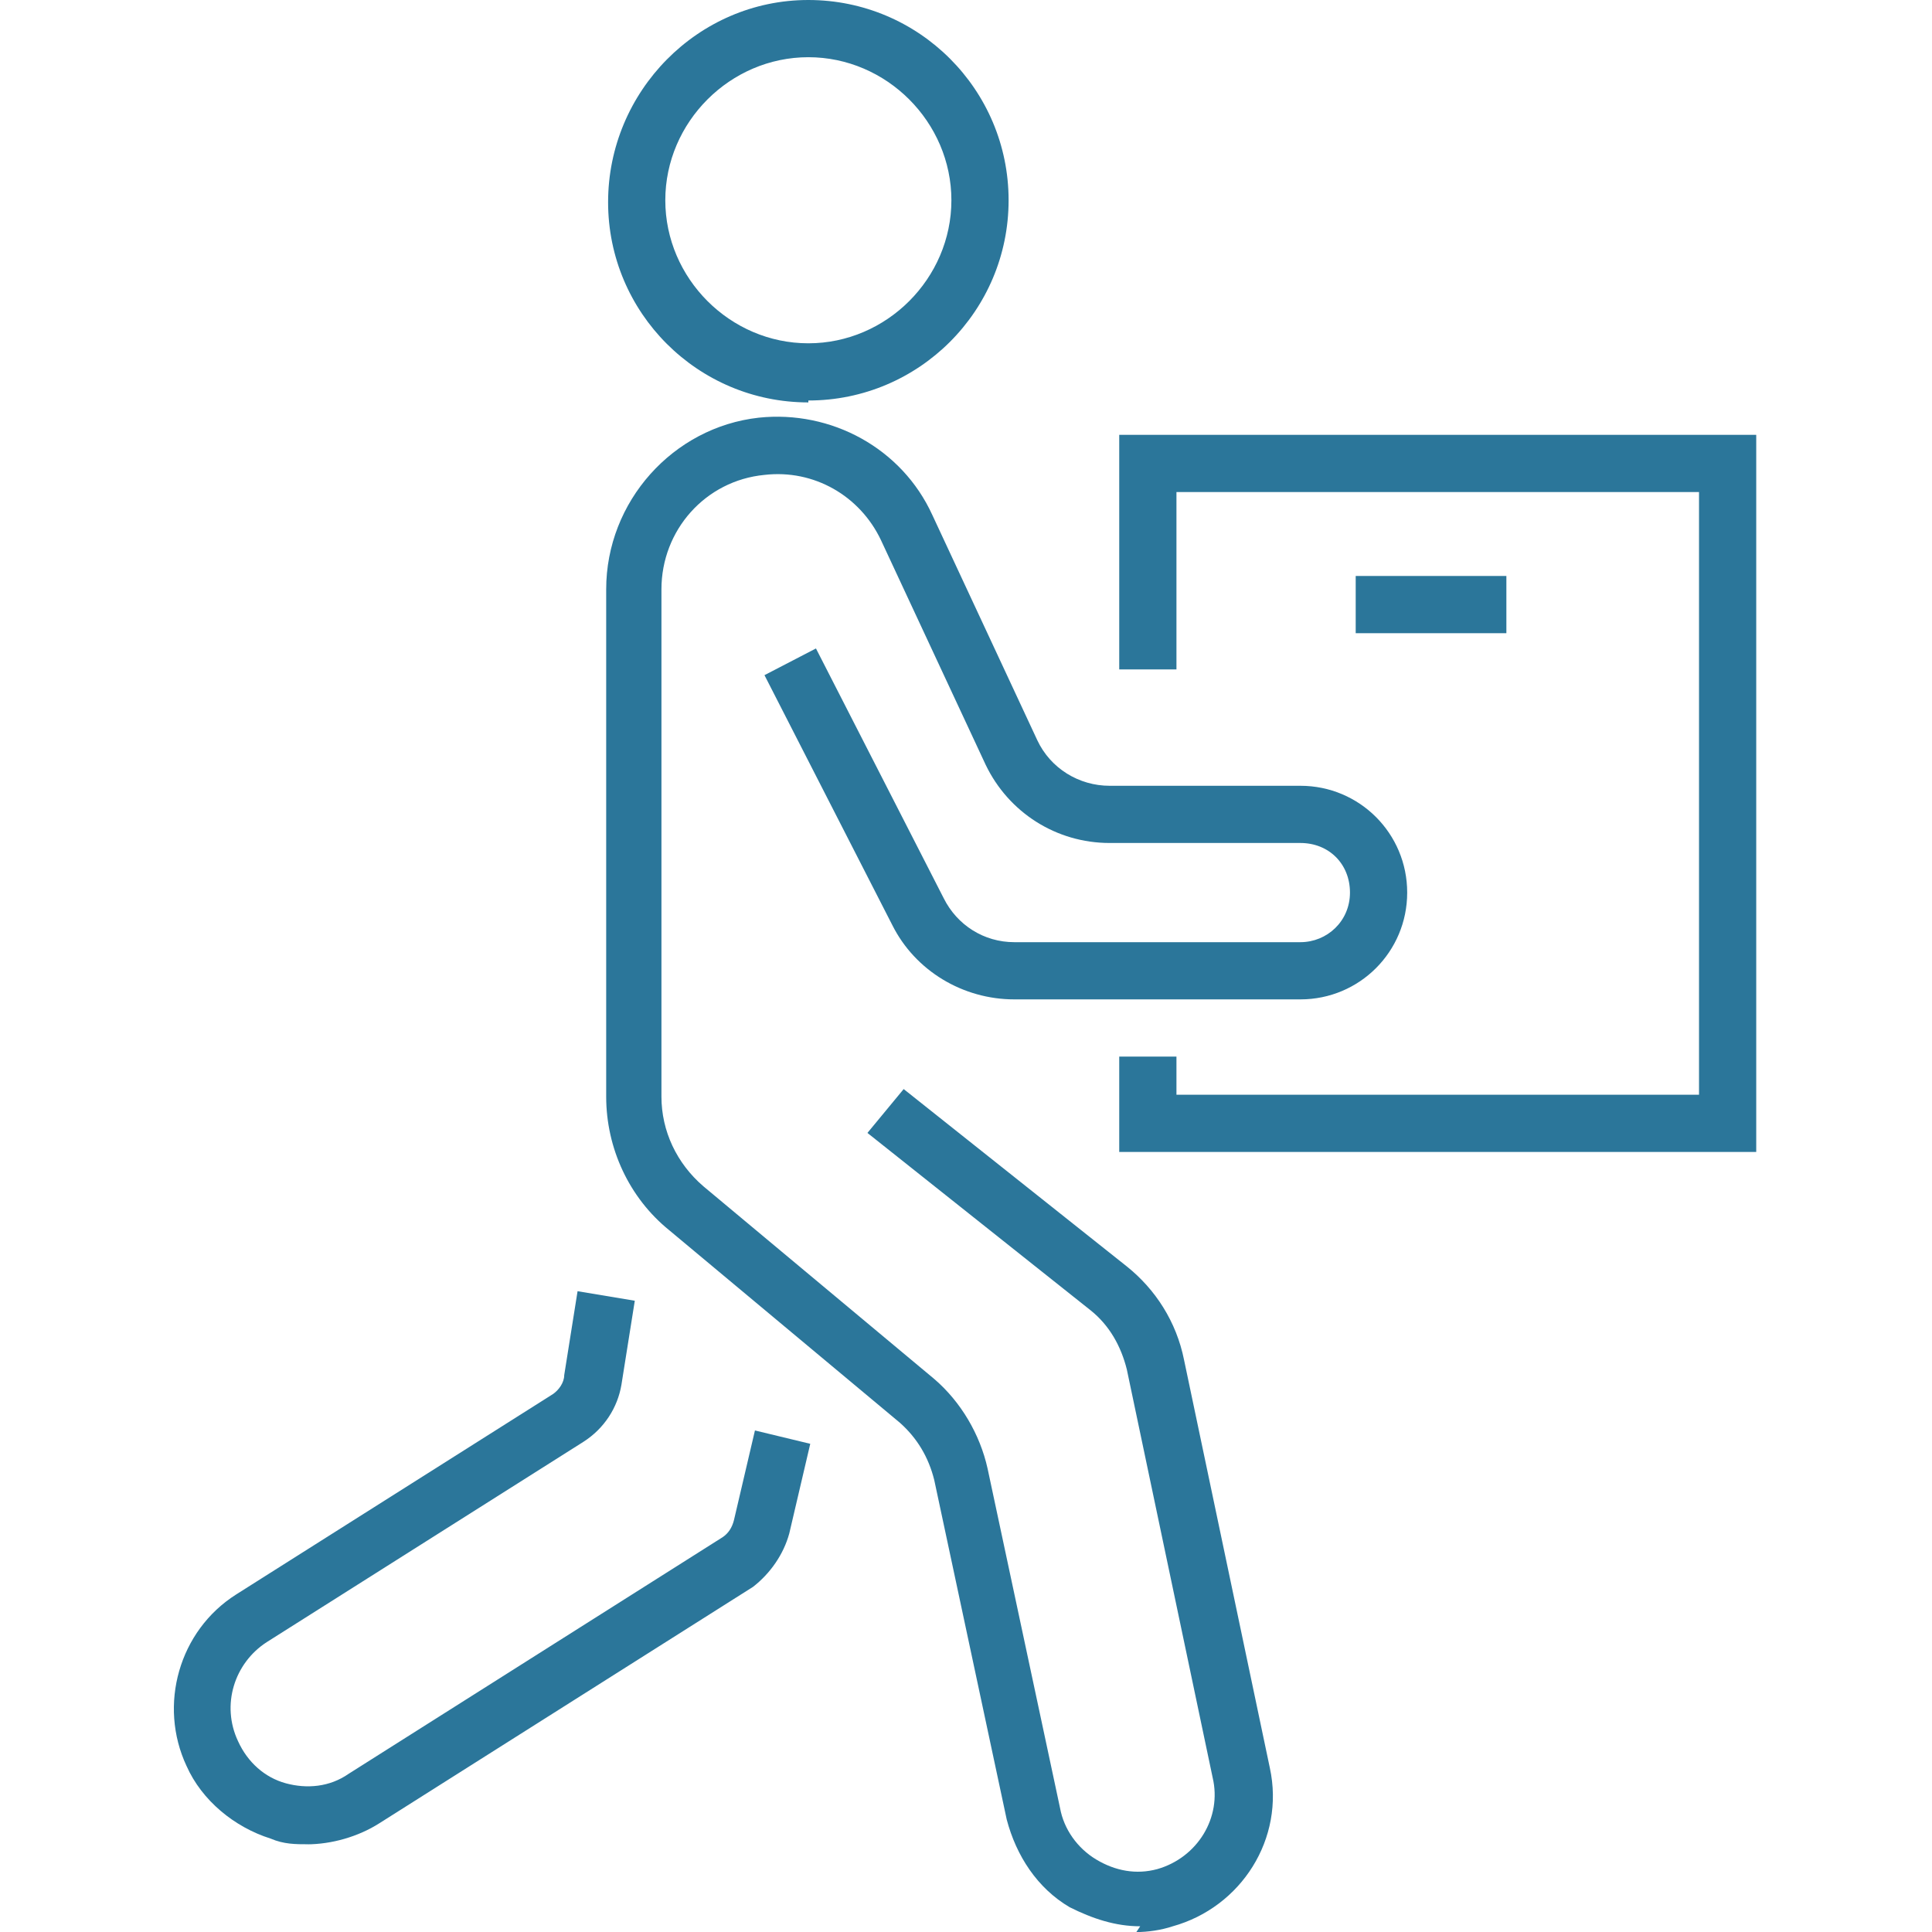
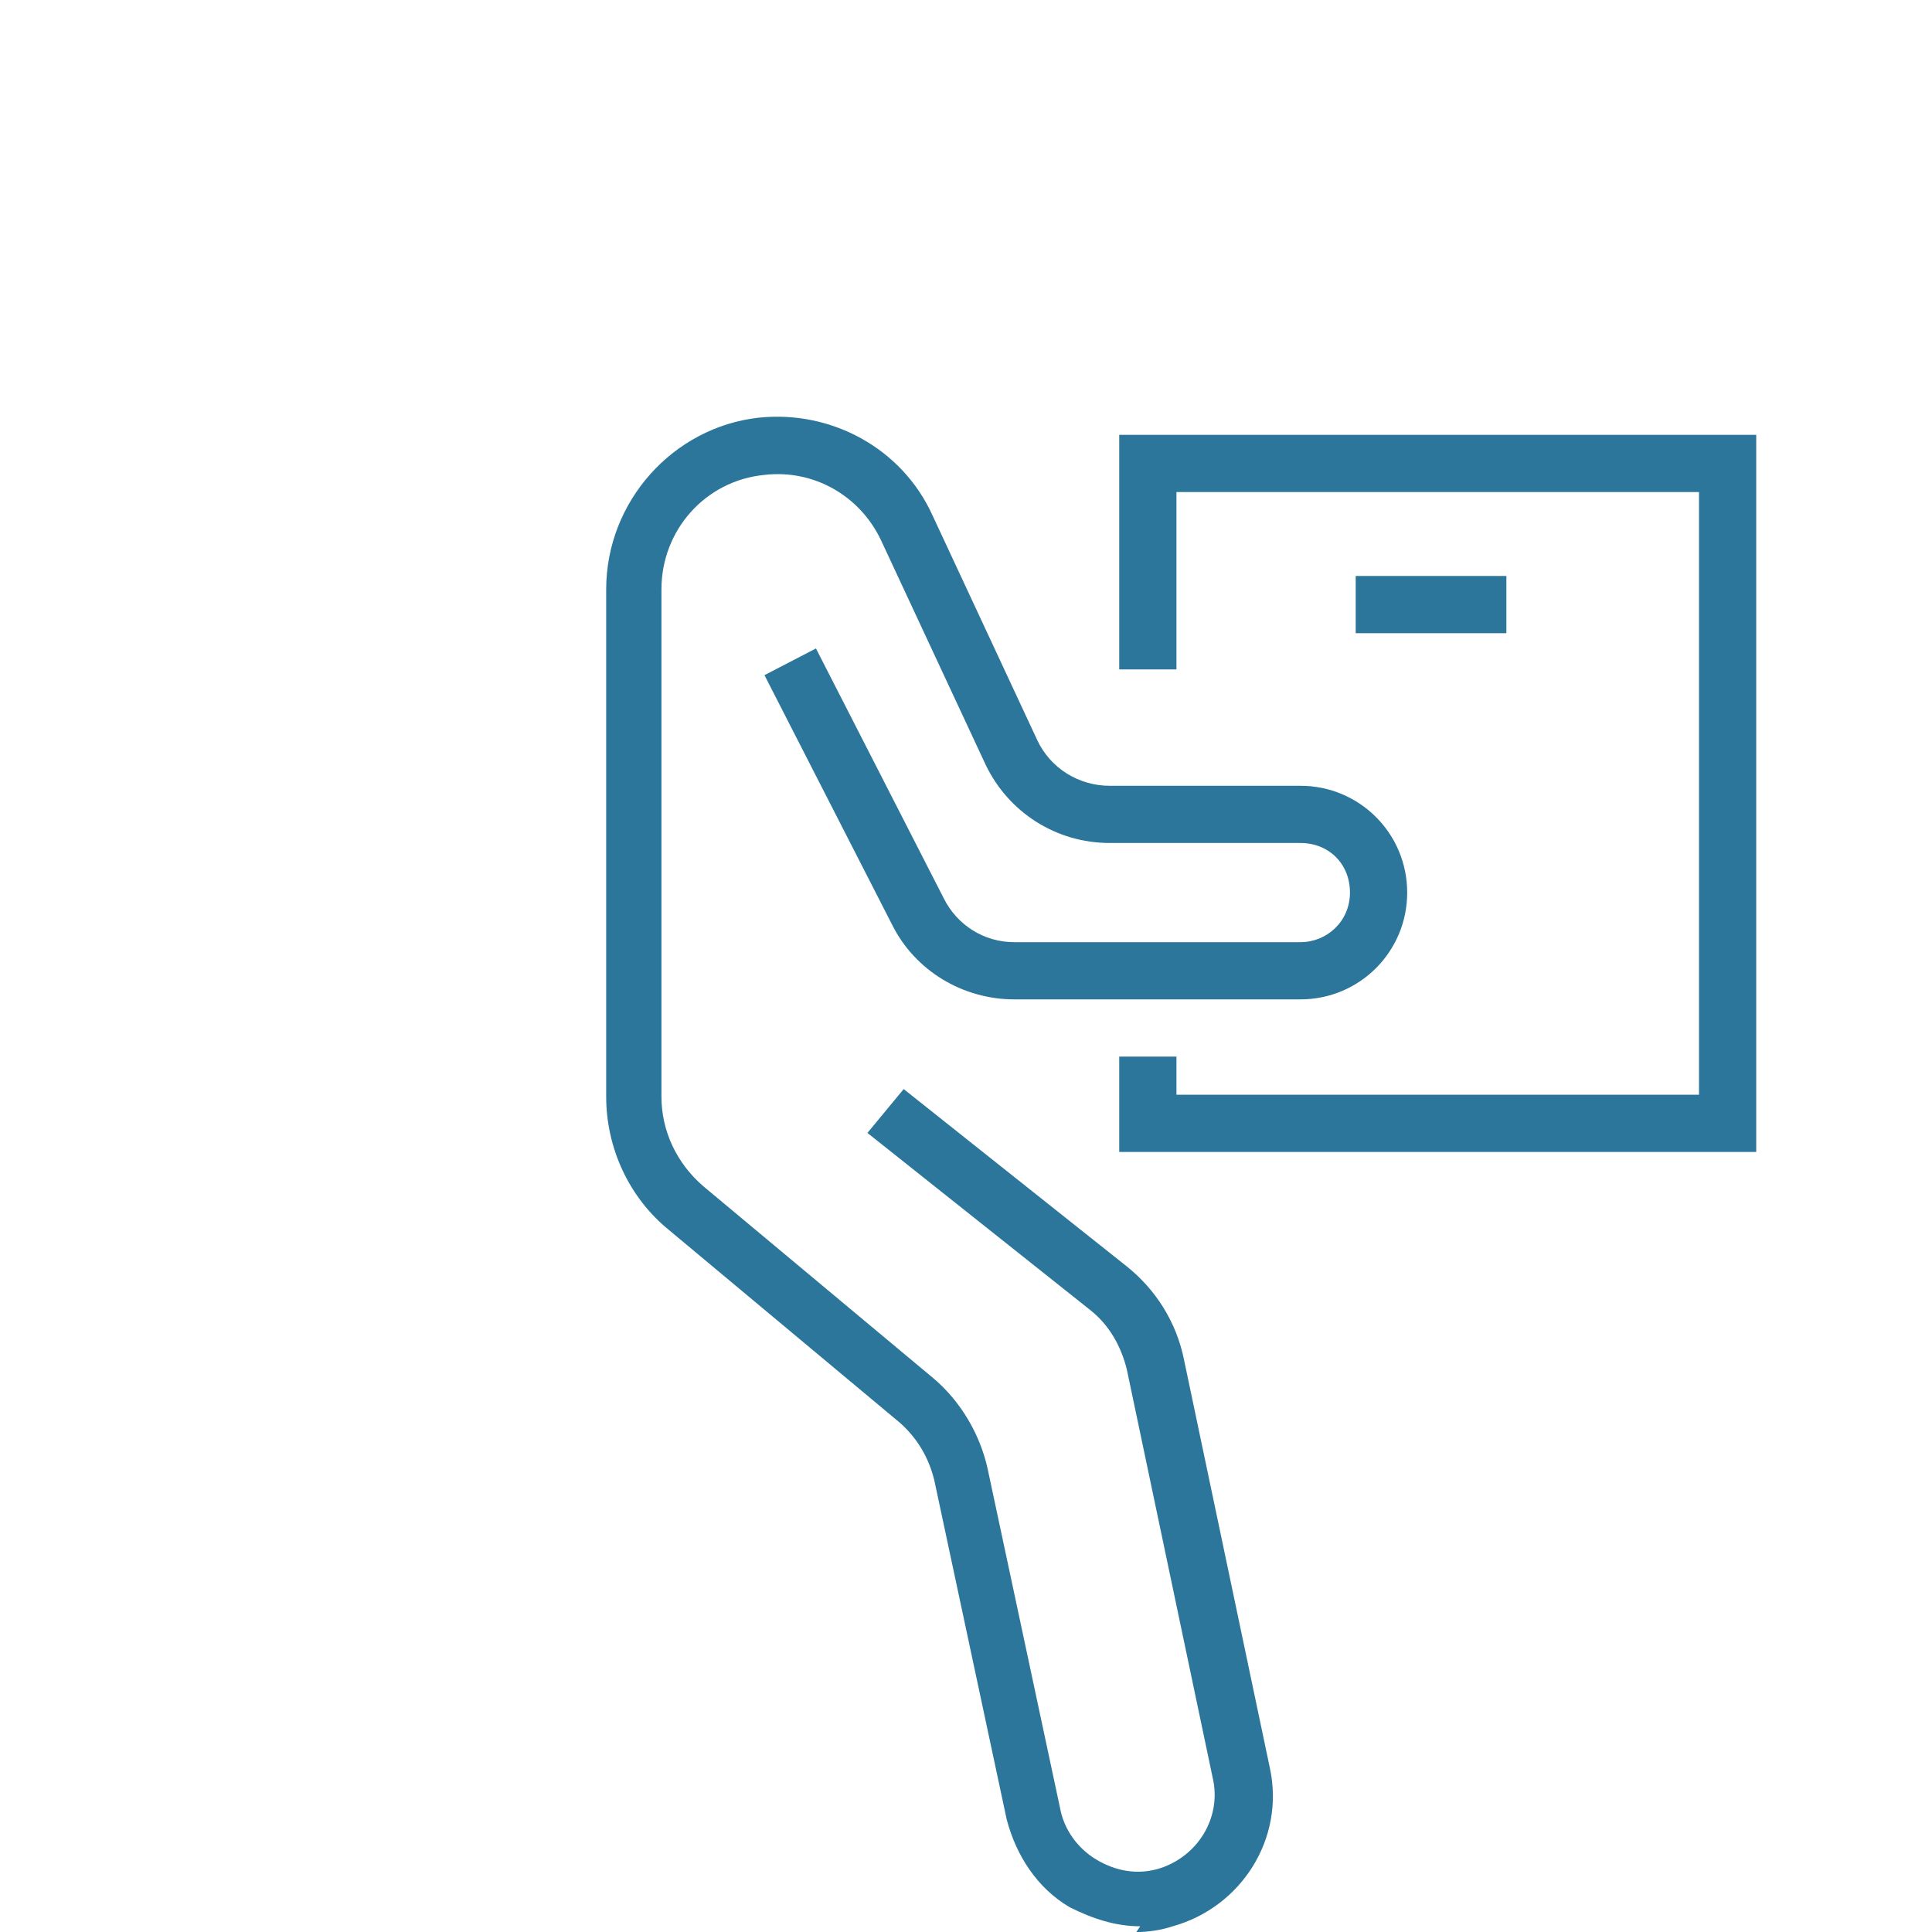
<svg xmlns="http://www.w3.org/2000/svg" fill="none" height="100" viewBox="0 0 100 100" width="100">
  <g fill="#2b769a">
-     <path d="m41.84 20.829c-5.726 0-10.365-4.64-10.365-10.365 0-5.726 4.64-10.464 10.365-10.464s10.365 4.64 10.365 10.365c0 5.726-4.64 10.365-10.365 10.365zm0-17.868c-4.047 0-7.404 3.356-7.404 7.404 0 4.047 3.356 7.404 7.404 7.404s7.404-3.356 7.404-7.404c0-4.047-3.356-7.404-7.404-7.404z" />
    <path d="m59.017 99.704c-1.283 0-2.468-.395-3.652-.987-1.678-.987-2.764-2.665-3.258-4.541l-3.751-17.572c-.296-1.185-.888-2.172-1.777-2.962l-11.945-9.97c-2.073-1.678-3.258-4.245-3.258-6.91v-26.259c0-4.541 3.455-8.391 7.897-8.884 3.751-.395 7.404 1.579 8.983 5.035l5.429 11.649c.691 1.481 2.172 2.369 3.751 2.369h9.872c3.06 0 5.528 2.468 5.528 5.528 0 3.06-2.468 5.528-5.528 5.528h-14.807c-2.665 0-5.133-1.481-6.318-3.85l-6.614-12.932 2.665-1.382 6.614 12.932c.691 1.382 2.073 2.271 3.652 2.271h14.807c1.382 0 2.567-1.086 2.567-2.567 0-1.481-1.086-2.567-2.567-2.567h-9.872c-2.764 0-5.232-1.579-6.417-4.047l-5.429-11.649c-1.086-2.27-3.455-3.652-6.022-3.356-3.06.296-5.331 2.863-5.331 5.923v26.259c0 1.777.79 3.455 2.172 4.64l11.945 9.97c1.382 1.185 2.369 2.863 2.764 4.64l3.751 17.572c.197 1.086.888 2.073 1.876 2.665s2.073.79 3.159.494c2.073-.592 3.356-2.665 2.863-4.738l-4.442-21.125c-.296-1.185-.888-2.271-1.876-3.06l-11.55-9.181 1.876-2.27 11.55 9.181c1.481 1.185 2.567 2.863 2.962 4.837l4.442 21.125c.79 3.652-1.481 7.206-5.035 8.194-.592.197-1.283.296-1.876.296z" />
-     <path d="m15.976 95.459c-.691 0-1.283 0-1.974-.296-1.876-.592-3.554-1.974-4.344-3.751-1.481-3.159-.395-7.009 2.567-8.884l16.387-10.365c.296-.197.592-.592.592-.987l.691-4.344 2.962.494-.691 4.344c-.198 1.185-.888 2.27-1.974 2.962l-16.387 10.365c-1.678 1.086-2.369 3.258-1.481 5.133.494 1.086 1.382 1.876 2.468 2.172 1.086.296 2.271.198 3.258-.493l19.348-12.241c.296-.197.494-.494.592-.888l1.086-4.64 2.863.691-1.086 4.64c-.296 1.086-.987 2.073-1.876 2.764l-19.349 12.241c-1.086.691-2.468 1.086-3.751 1.086z" />
    <path d="m90.902 59.625h-32.971v-4.936h2.962v1.974h27.048v-31.195h-27.048v9.181h-2.962v-12.142h32.971z" />
    <path d="m77.97 29.812h-7.799v2.962h7.799z" />
  </g>
</svg>